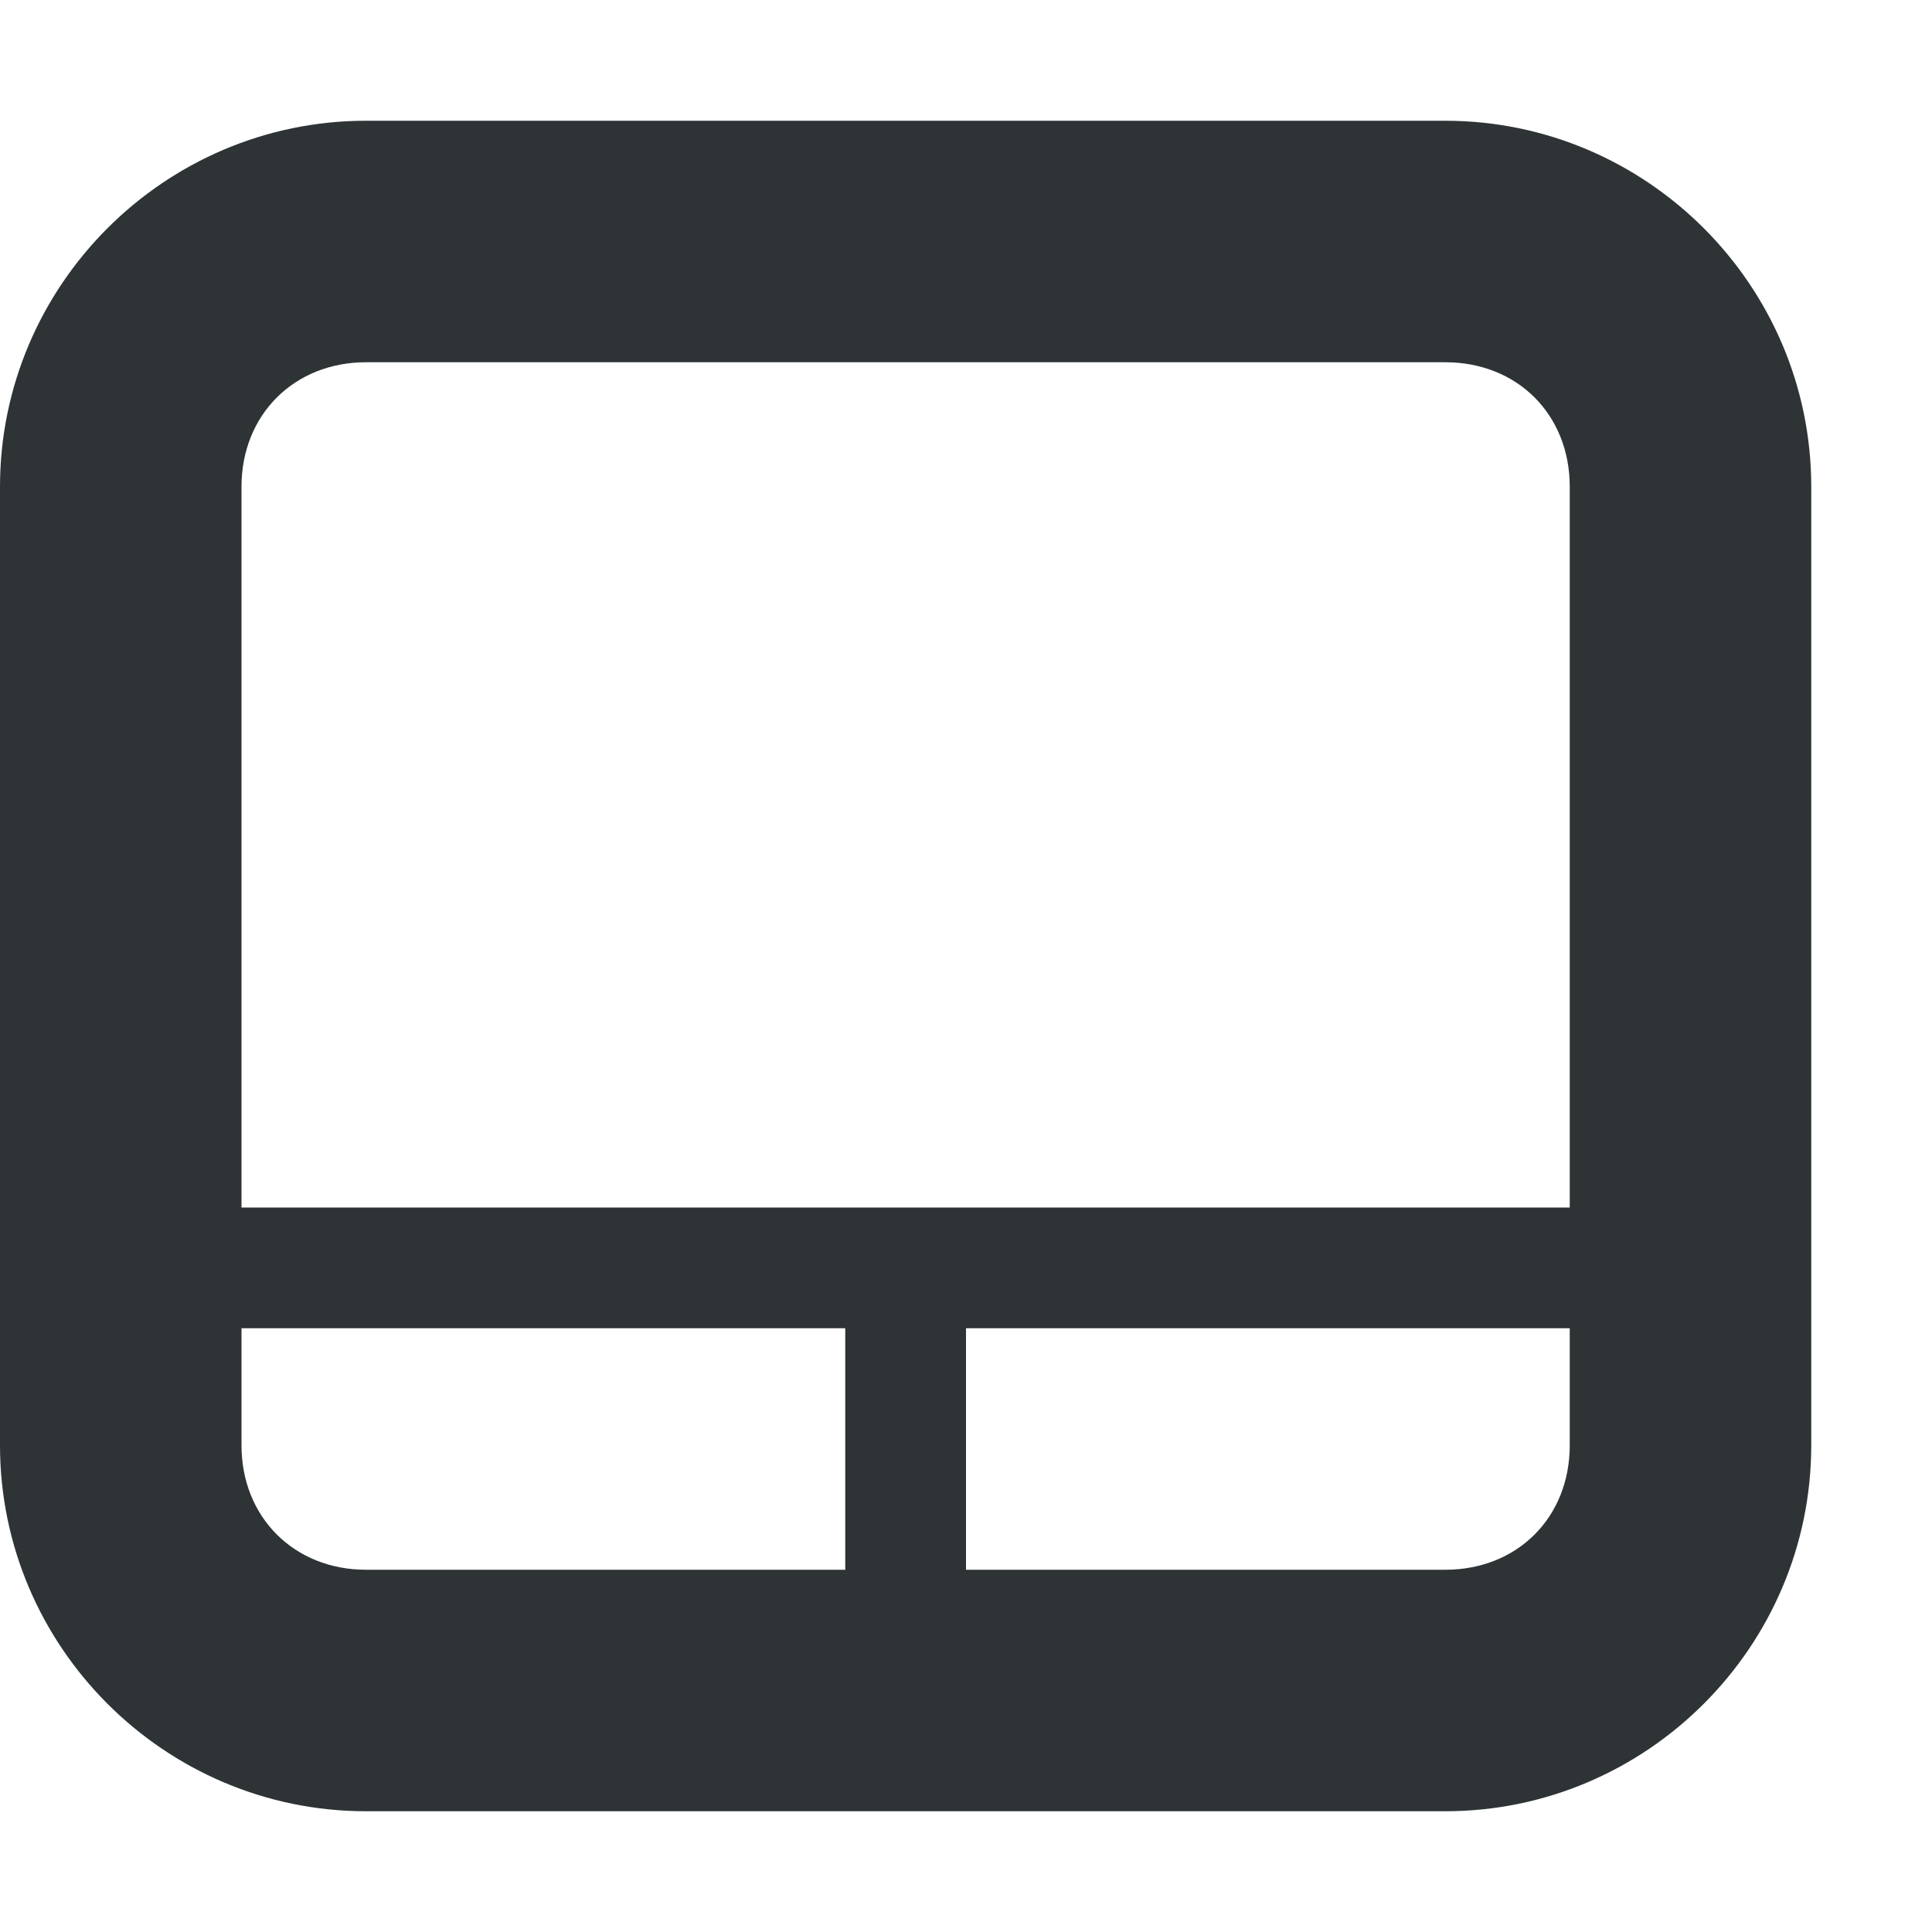
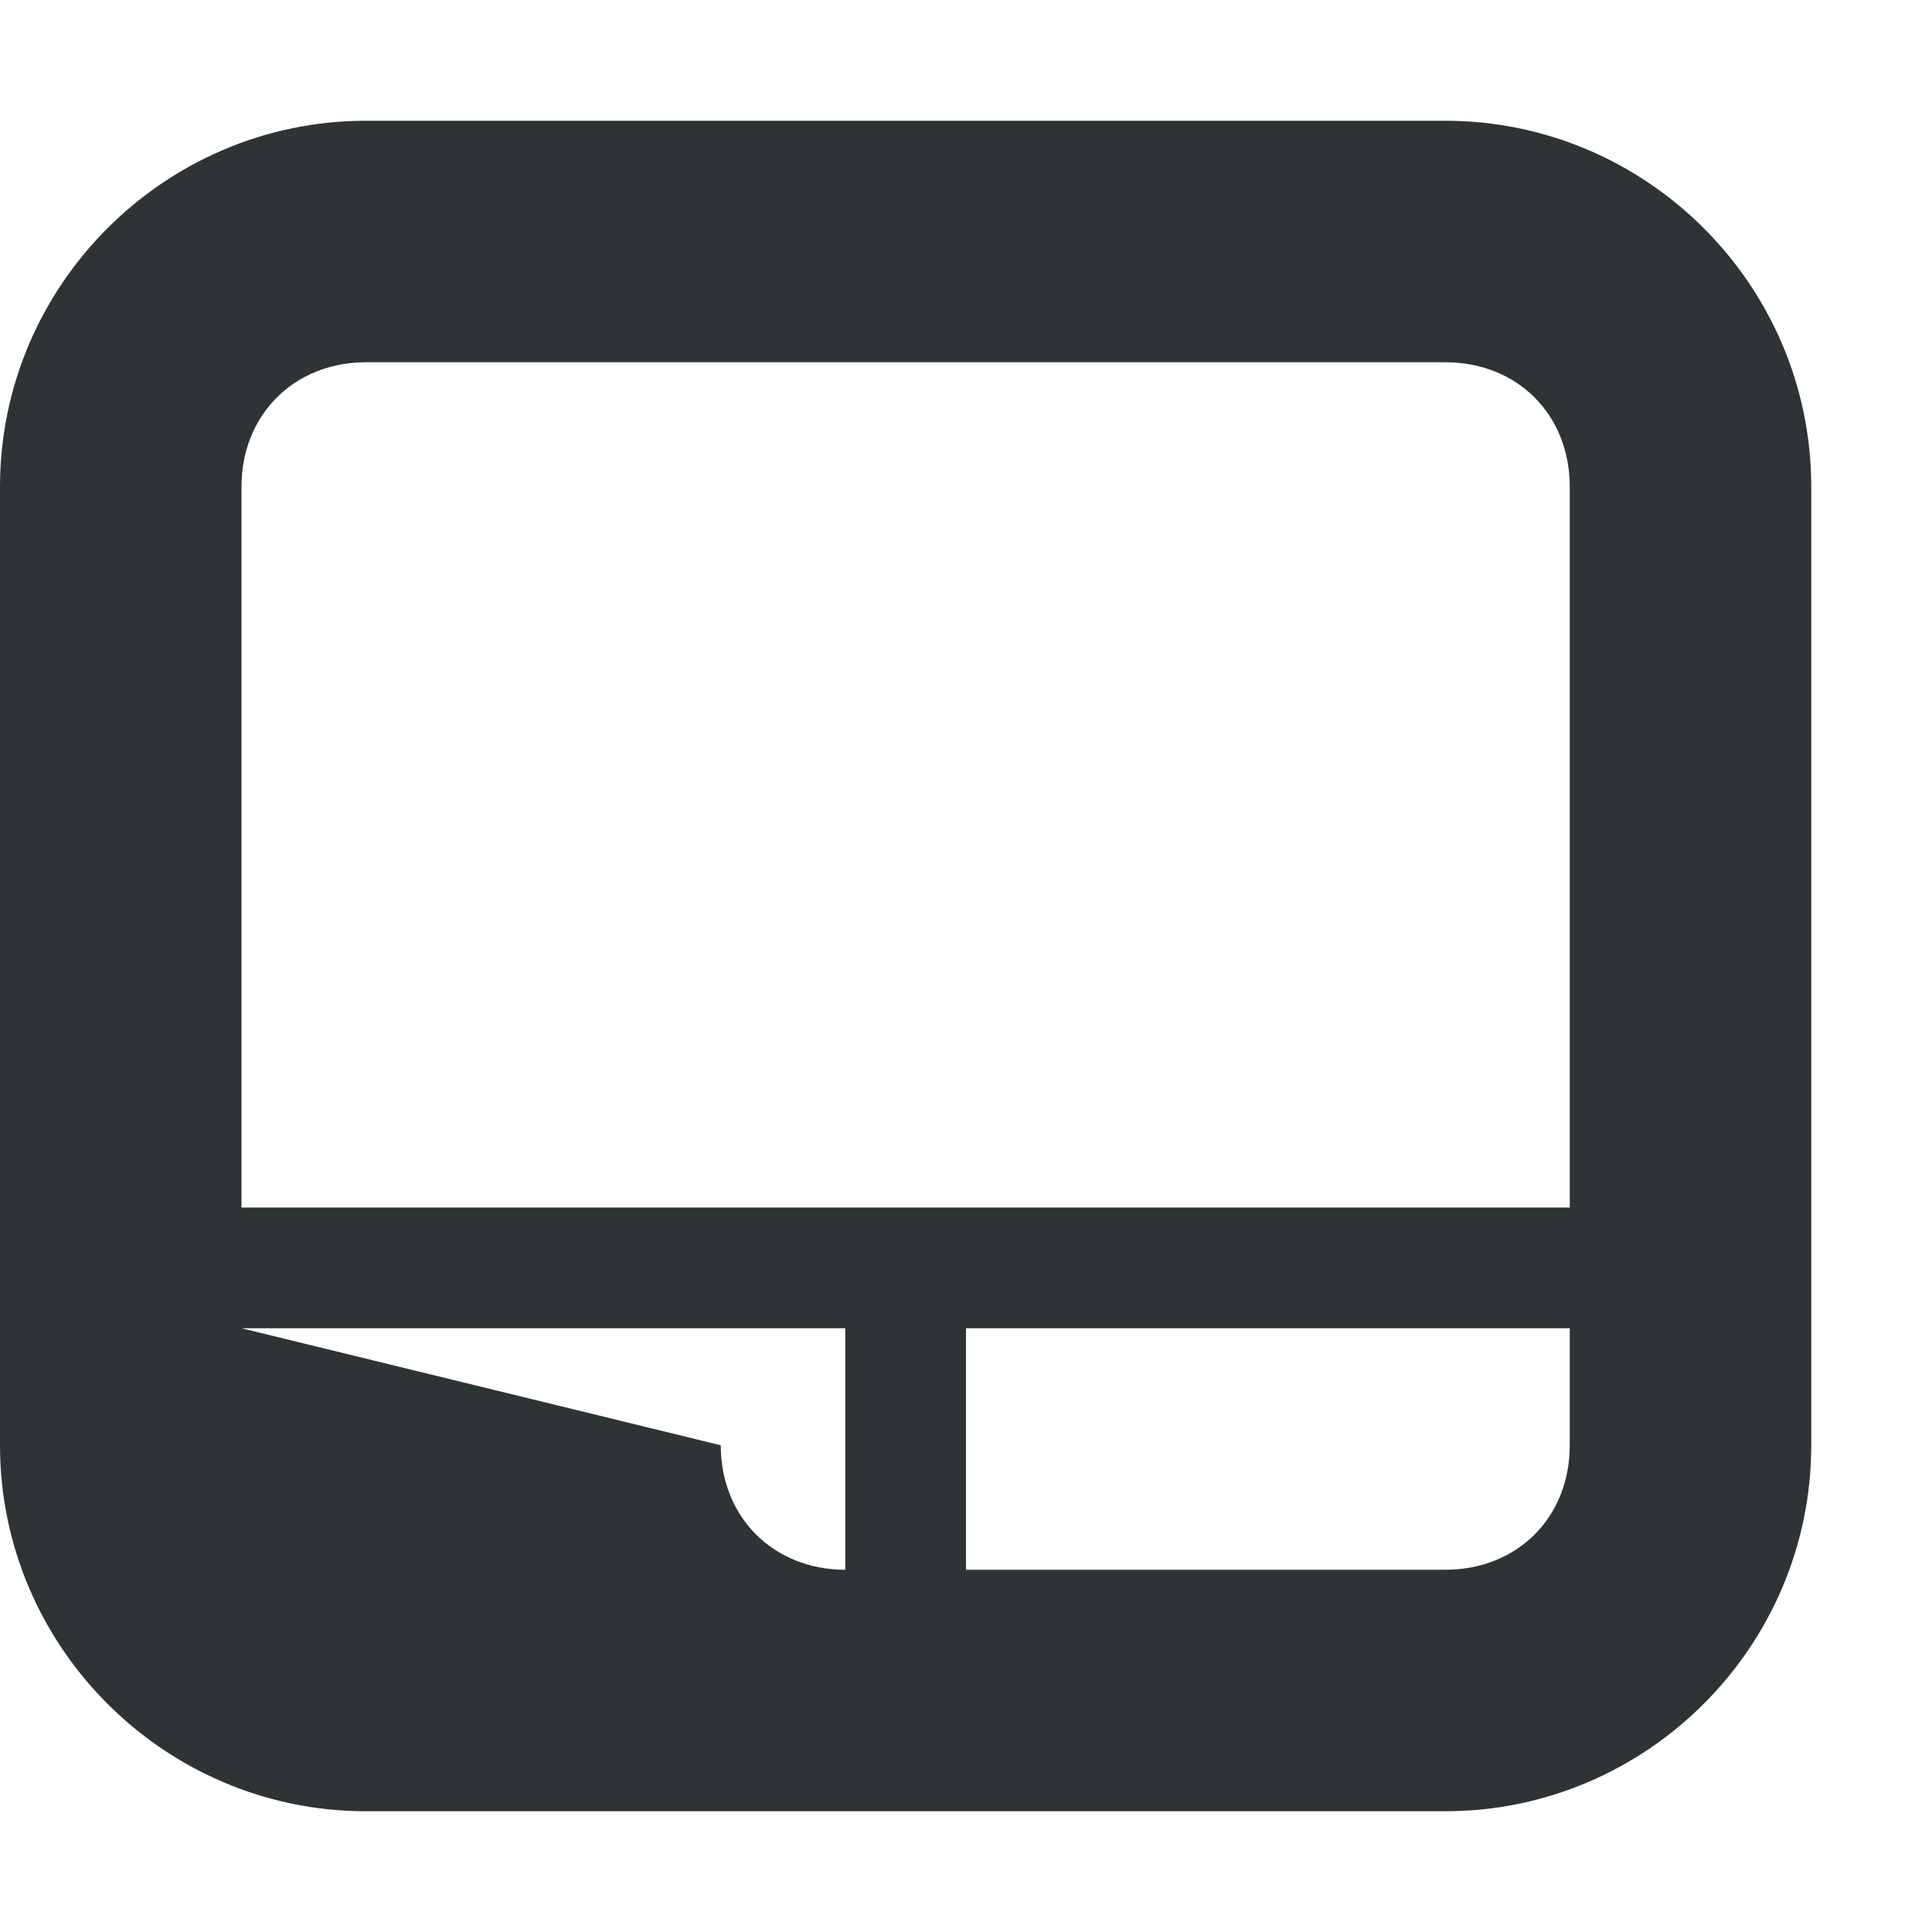
<svg xmlns="http://www.w3.org/2000/svg" height="16px" viewBox="0 0 16 16" width="16px">
-   <path d="m 3.031 1 c -1.668 0 -3.031 1.363 -3.031 3.031 v 7.938 c 0 1.668 1.363 3.031 3.031 3.031 h 8.938 c 1.668 0 3.031 -1.363 3.031 -3.031 v -7.938 c 0 -1.668 -1.363 -3.031 -3.031 -3.031 z m 0 2 h 8.938 c 0.598 0 1.031 0.434 1.031 1.031 v 5.969 h -11 v -5.969 c 0 -0.598 0.438 -1.031 1.031 -1.031 z m -1.031 8 h 5 v 2 h -3.969 c -0.594 0 -1.031 -0.434 -1.031 -1.031 z m 6 0 h 5 v 0.969 c 0 0.598 -0.434 1.031 -1.031 1.031 h -3.969 z m 0 0" fill="#2e3436" />
+   <path d="m 3.031 1 c -1.668 0 -3.031 1.363 -3.031 3.031 v 7.938 c 0 1.668 1.363 3.031 3.031 3.031 h 8.938 c 1.668 0 3.031 -1.363 3.031 -3.031 v -7.938 c 0 -1.668 -1.363 -3.031 -3.031 -3.031 z m 0 2 h 8.938 c 0.598 0 1.031 0.434 1.031 1.031 v 5.969 h -11 v -5.969 c 0 -0.598 0.438 -1.031 1.031 -1.031 z m -1.031 8 h 5 v 2 c -0.594 0 -1.031 -0.434 -1.031 -1.031 z m 6 0 h 5 v 0.969 c 0 0.598 -0.434 1.031 -1.031 1.031 h -3.969 z m 0 0" fill="#2e3436" />
</svg>